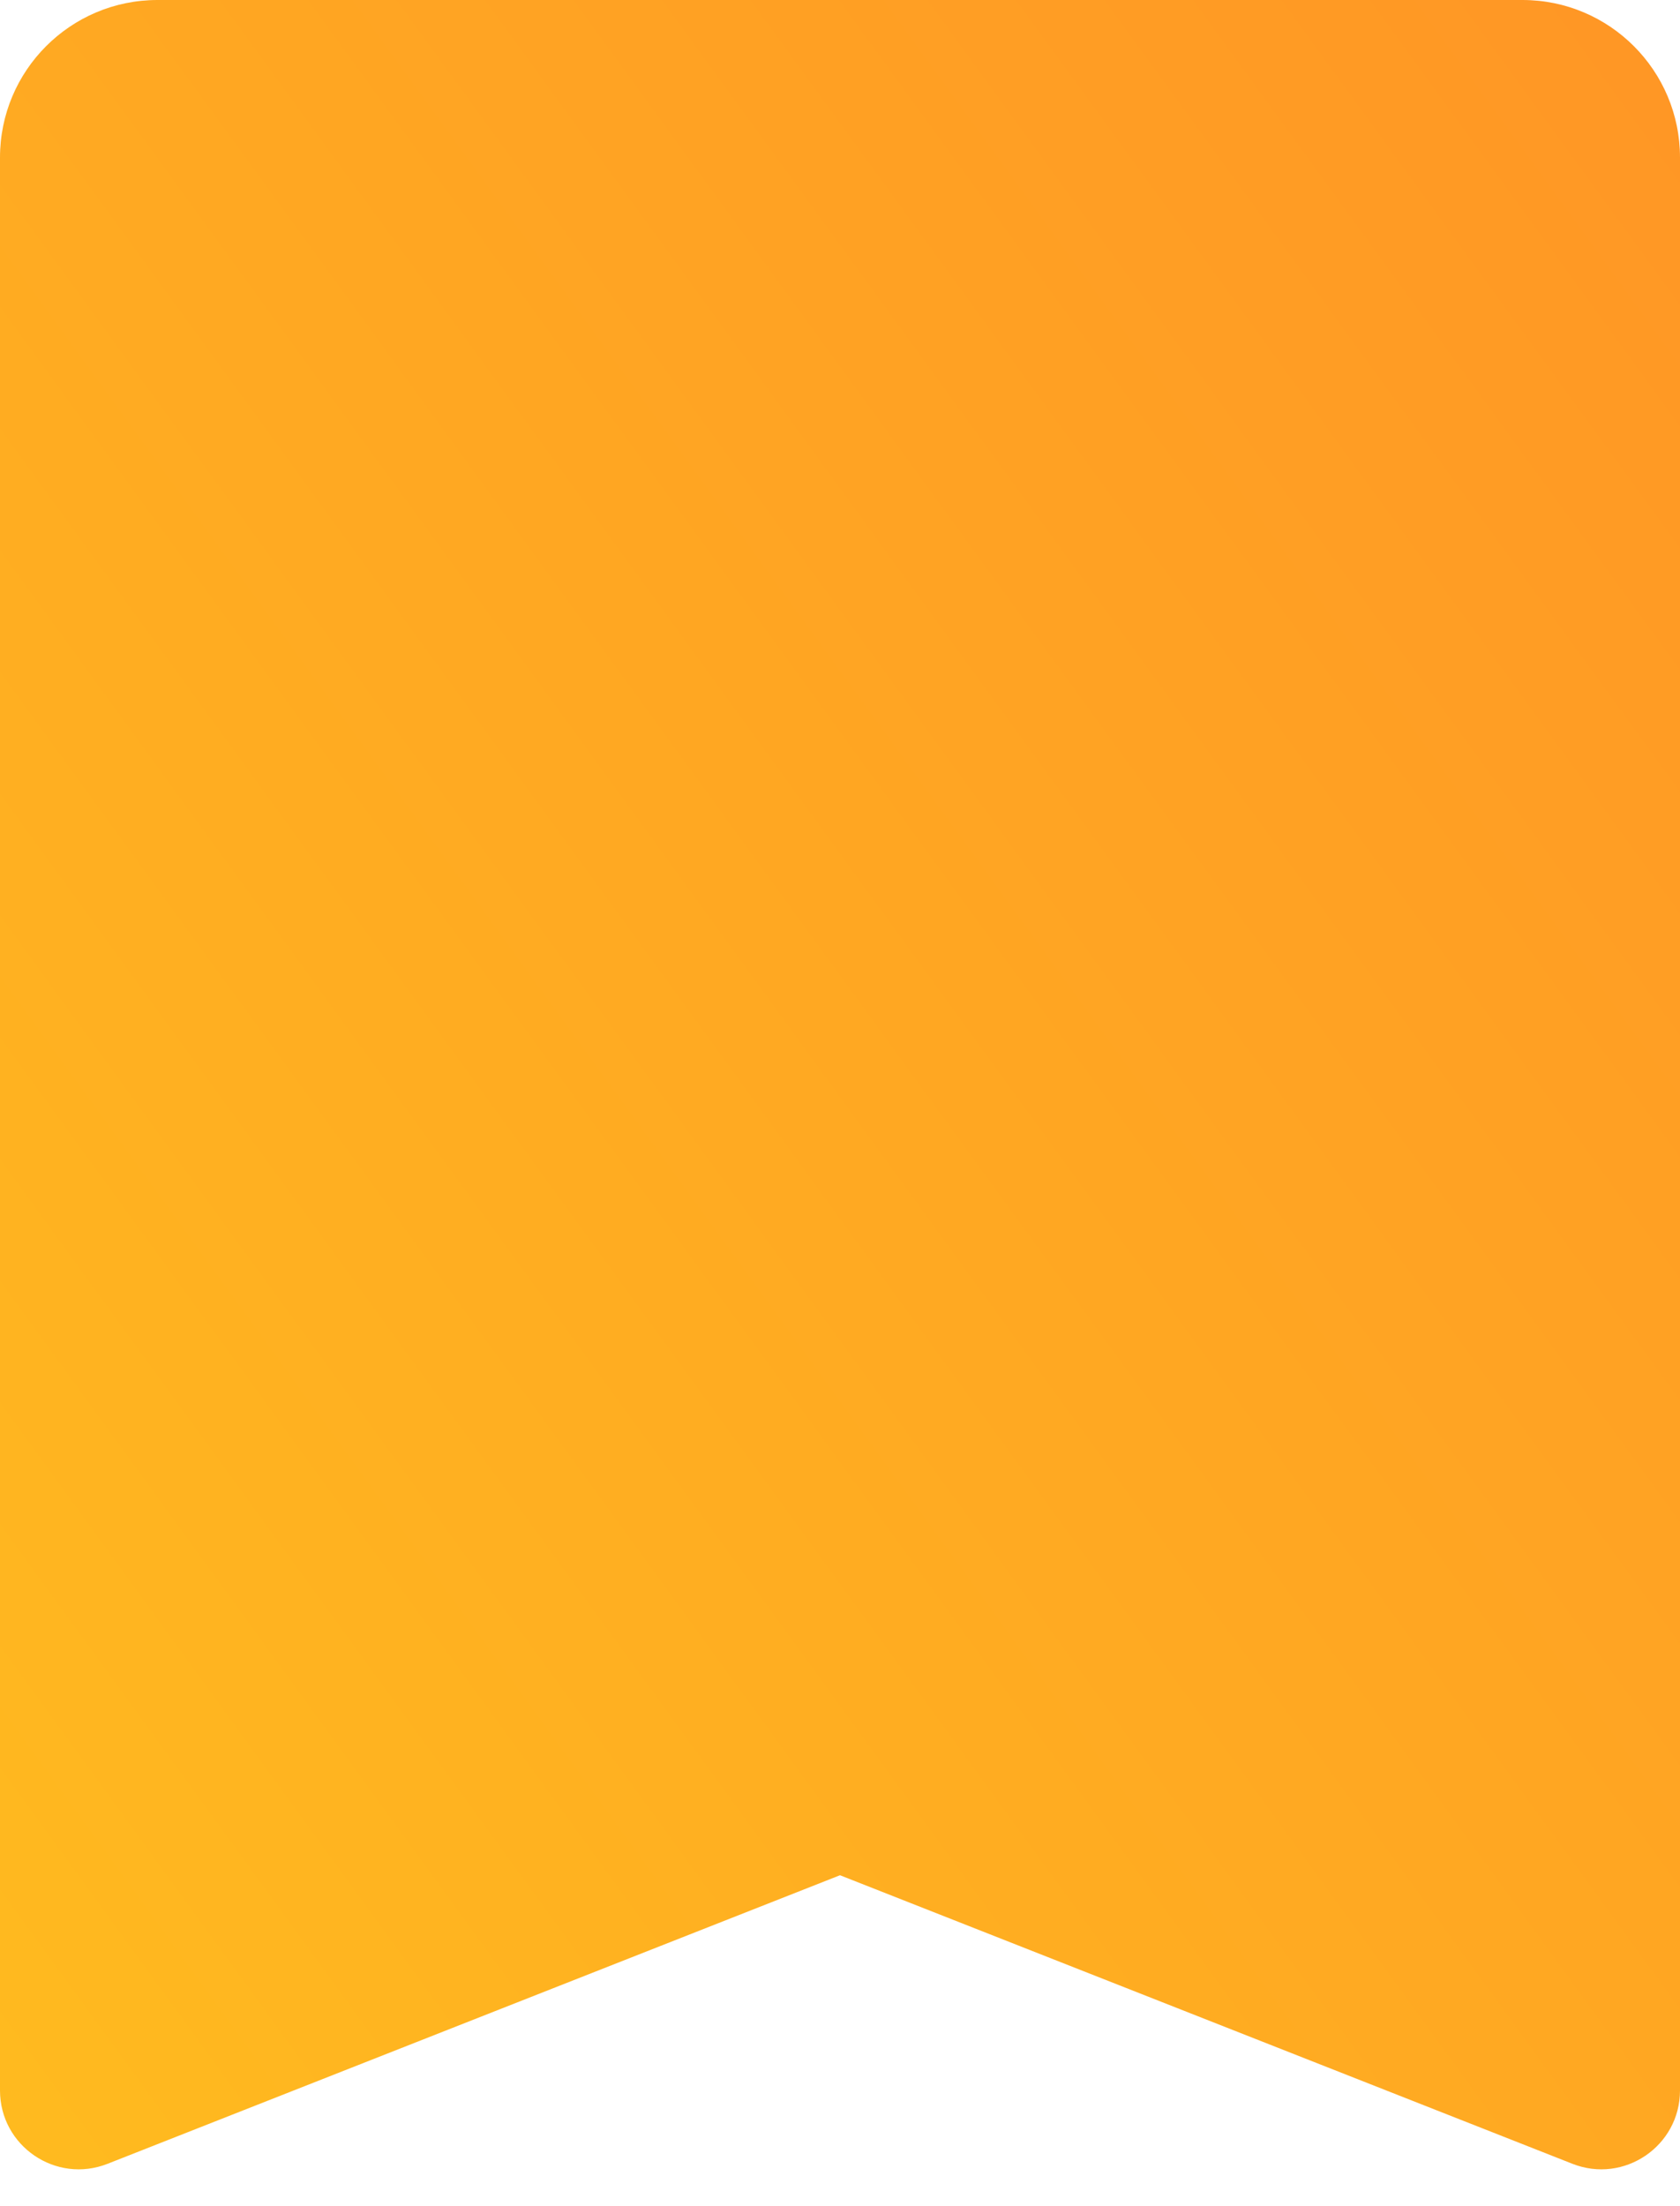
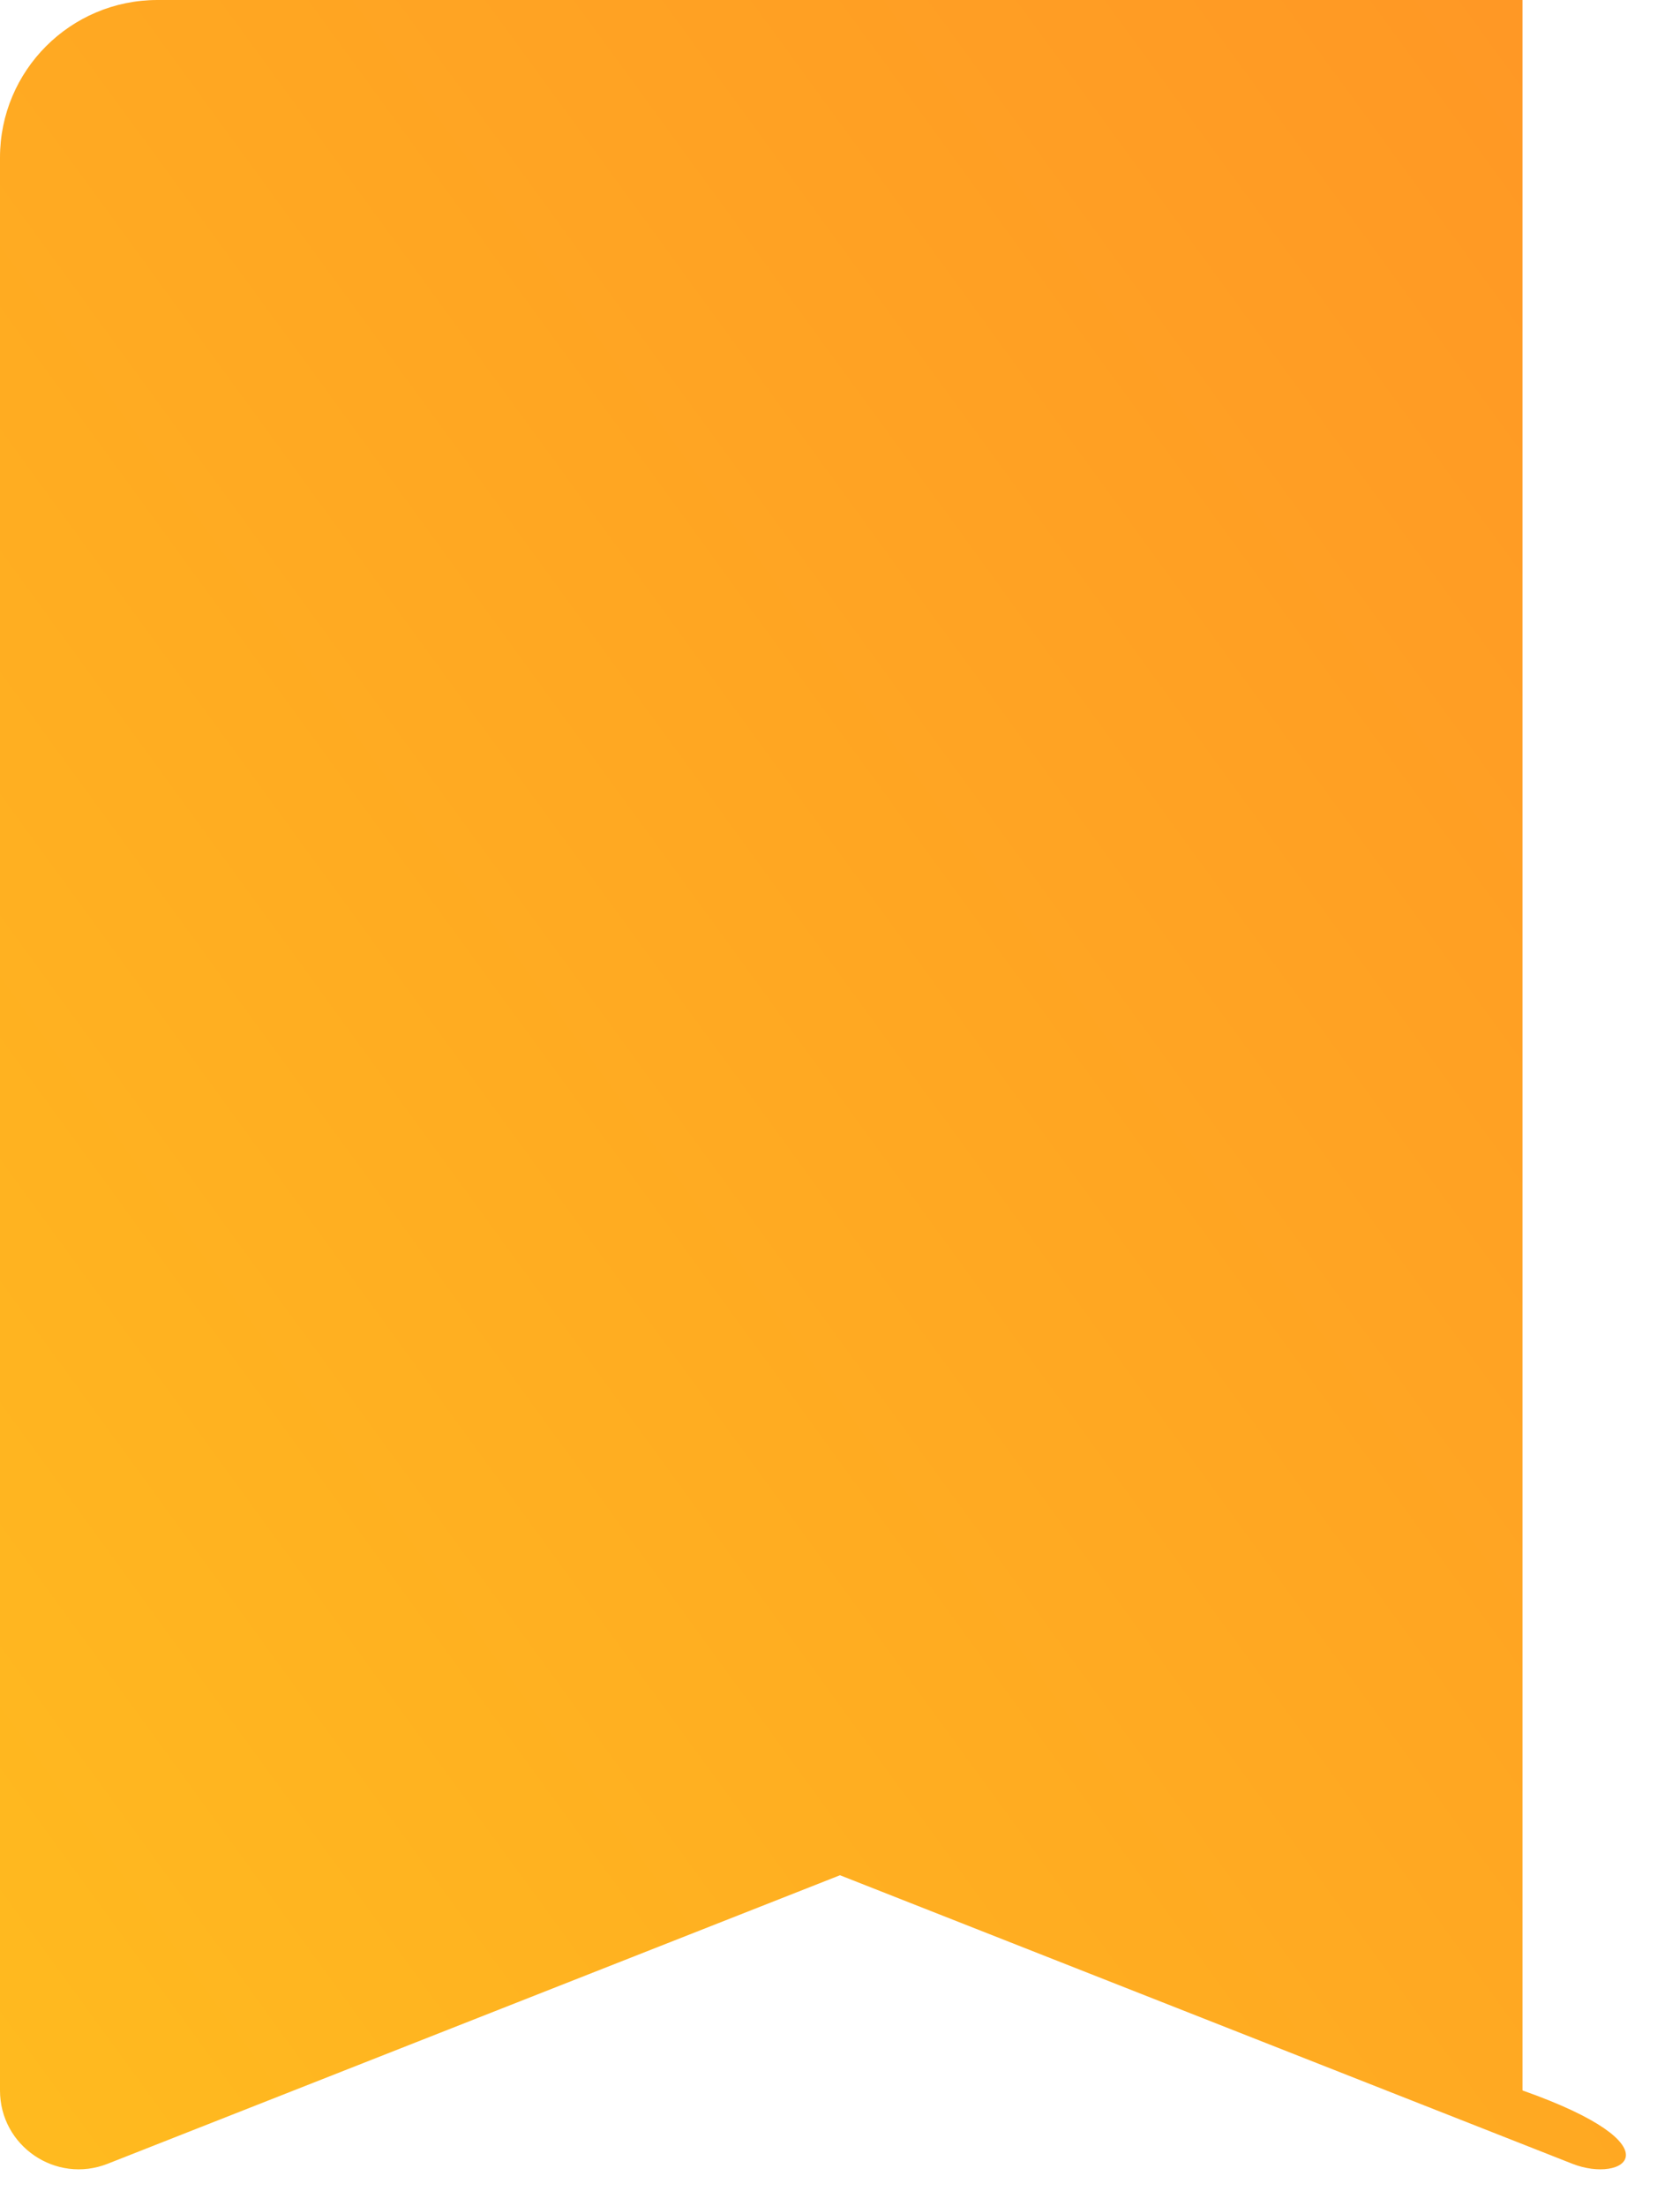
<svg xmlns="http://www.w3.org/2000/svg" width="32" height="42" viewBox="0 0 32 42" fill="none">
-   <path id="ç©å½¢" fill-rule="evenodd" clip-rule="evenodd" d="M0 3C0 1.343 1.343 0 3 0H29C30.657 0 32 1.343 32 3V39.797C32 40.855 30.935 41.581 29.95 41.193L16 35.7L2.05 41.193C1.065 41.581 0 40.855 0 39.797L0 3Z" fill="url(#paint0_linear_7960_10068)" />
+   <path id="ç©å½¢" fill-rule="evenodd" clip-rule="evenodd" d="M0 3C0 1.343 1.343 0 3 0H29V39.797C32 40.855 30.935 41.581 29.95 41.193L16 35.7L2.05 41.193C1.065 41.581 0 40.855 0 39.797L0 3Z" fill="url(#paint0_linear_7960_10068)" />
  <defs>
    <linearGradient id="paint0_linear_7960_10068" x1="16.843" y1="-20.838" x2="-22.851" y2="8.034" gradientUnits="userSpaceOnUse">
      <stop stop-color="#FF9625" />
      <stop offset="1" stop-color="#FFBA1F" />
    </linearGradient>
  </defs>
</svg>